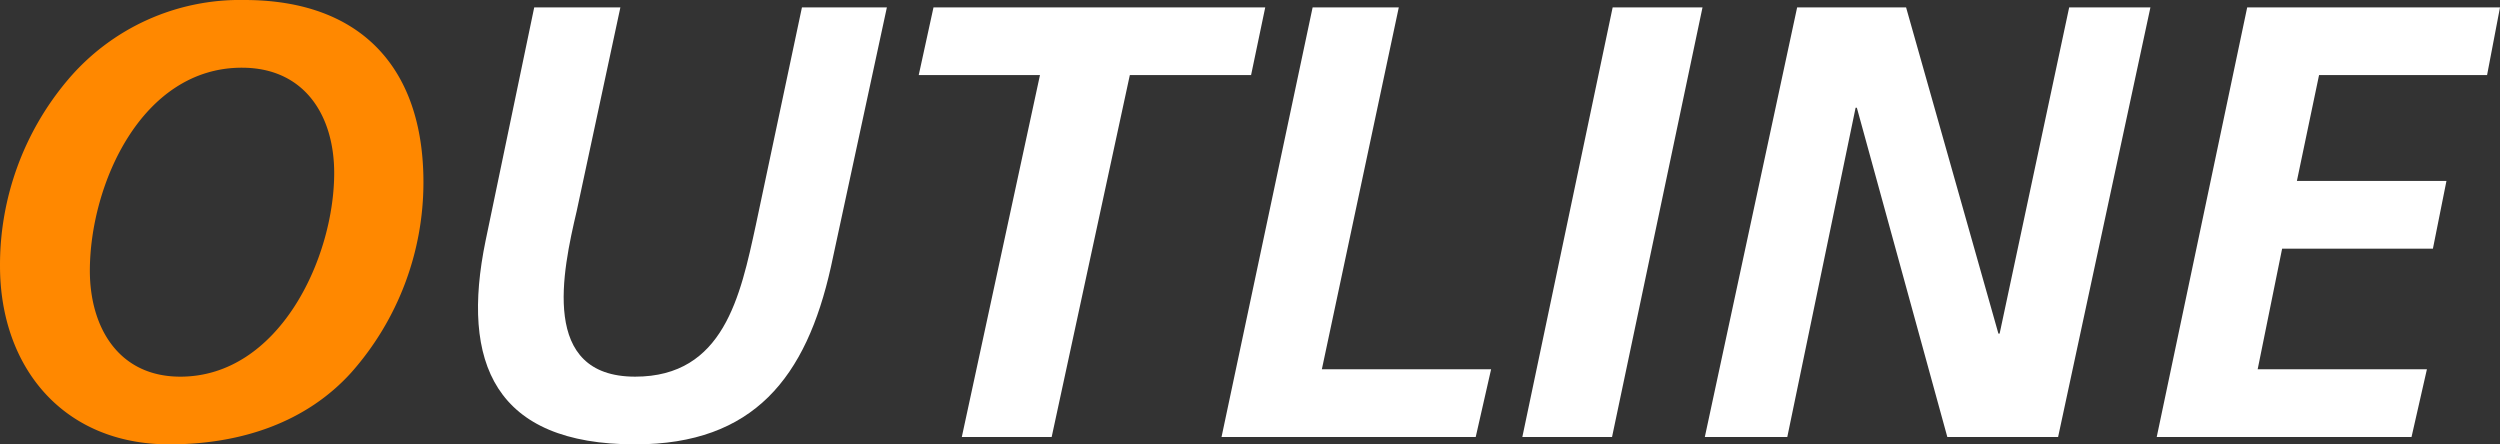
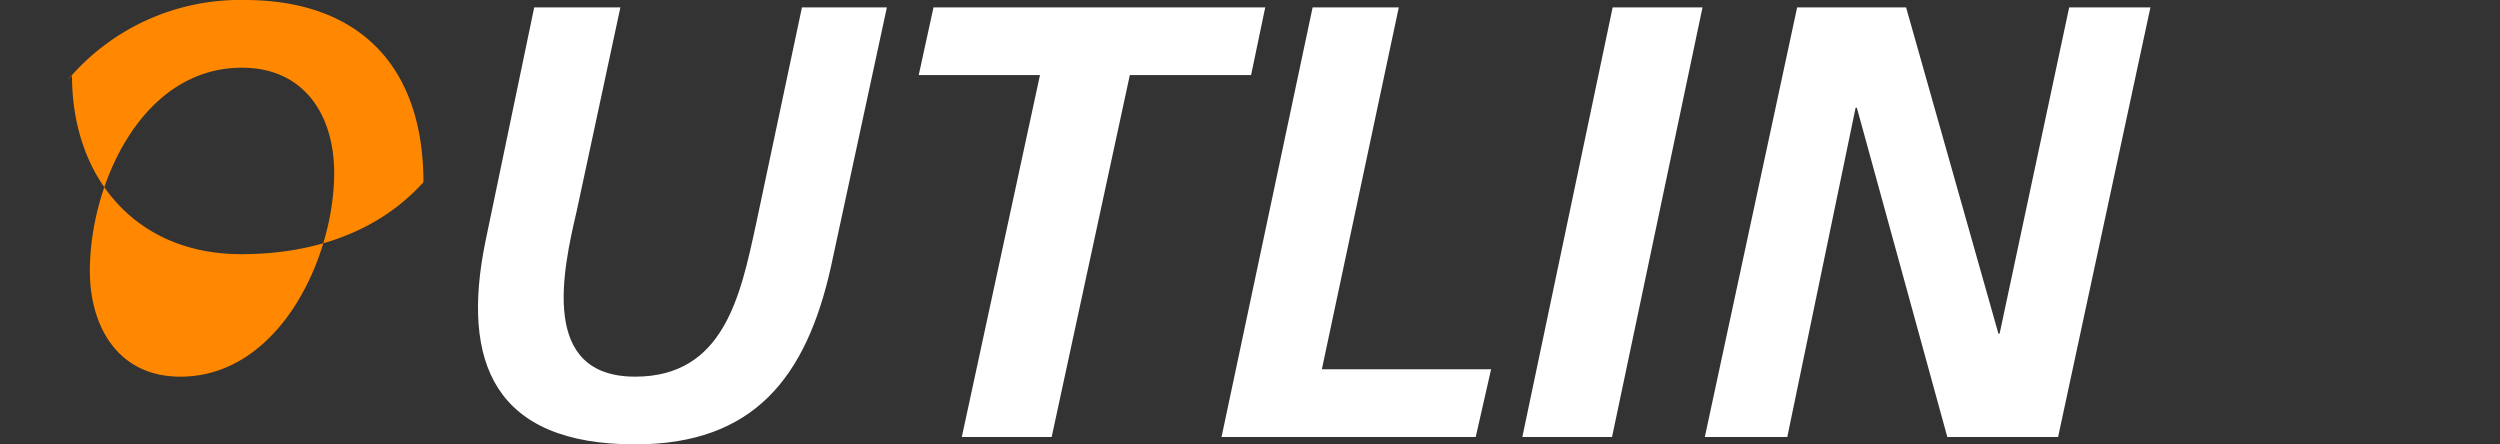
<svg xmlns="http://www.w3.org/2000/svg" viewBox="0 0 162.48 28.88">
  <rect x="0" y="0" width="162.48" height="28.88" fill="#333333" stroke="none" />
  <defs>
    <style>.cls-1{fill:#f80;}.cls-2{fill:#fff;}</style>
  </defs>
  <g id="レイヤー_2" data-name="レイヤー 2">
    <g id="コンテンツ">
-       <path class="cls-1" d="M27.52,11.84A18.63,18.63,0,0,1,22.84,24.2c-2.92,3.24-7.16,4.68-11.84,4.68-6.88,0-11-5-11-11.6A18.63,18.63,0,0,1,4.4,5.2,14.65,14.65,0,0,1,15.88,0C23.44,0,27.52,4.4,27.52,11.84ZM5.84,17.6c0,3.64,1.84,6.88,5.88,6.88,6.4,0,10-7.68,10-13.24,0-3.72-1.92-6.84-6-6.84C9.2,4.4,5.84,12,5.84,17.6Z" />
+       <path class="cls-1" d="M27.52,11.84c-2.92,3.24-7.16,4.68-11.84,4.68-6.88,0-11-5-11-11.6A18.63,18.63,0,0,1,4.4,5.2,14.65,14.65,0,0,1,15.88,0C23.44,0,27.52,4.4,27.52,11.84ZM5.84,17.6c0,3.64,1.84,6.88,5.88,6.88,6.4,0,10-7.68,10-13.24,0-3.72-1.92-6.84-6-6.84C9.2,4.4,5.84,12,5.84,17.6Z" />
      <path class="cls-2" d="M40.32.48,37.48,13.72c-.92,3.92-2.4,10.76,3.8,10.76,5.76,0,6.84-5.24,7.84-9.84l3-14.16h5.52L54,17.36c-1.6,7.16-5,11.52-12.72,11.52-9.12,0-11.36-5.28-9.72-13.24L34.72.48Z" />
      <path class="cls-2" d="M60.67.48H82.23l-.92,4.4H73.43L68.35,28.4H62.51L67.59,4.88H59.71Z" />
      <path class="cls-2" d="M85.31.48h5.6L85.91,24h11l-1,4.4H79.39Z" />
      <path class="cls-2" d="M104.81.48h5.84L104.77,28.4H98.94Z" />
      <path class="cls-2" d="M116.8.48h7.08l6,21.2h.08L134.48.48h5.28l-6,27.92h-7.2L120.68,7h-.08l-4.44,21.4H110.8Z" />
-       <path class="cls-2" d="M146.05.48h16.43l-.84,4.4H150.72l-1.44,6.88H159l-.88,4.4h-9.8L146.73,24h11l-1,4.4H140.17Z" />
    </g>
  </g>
</svg>